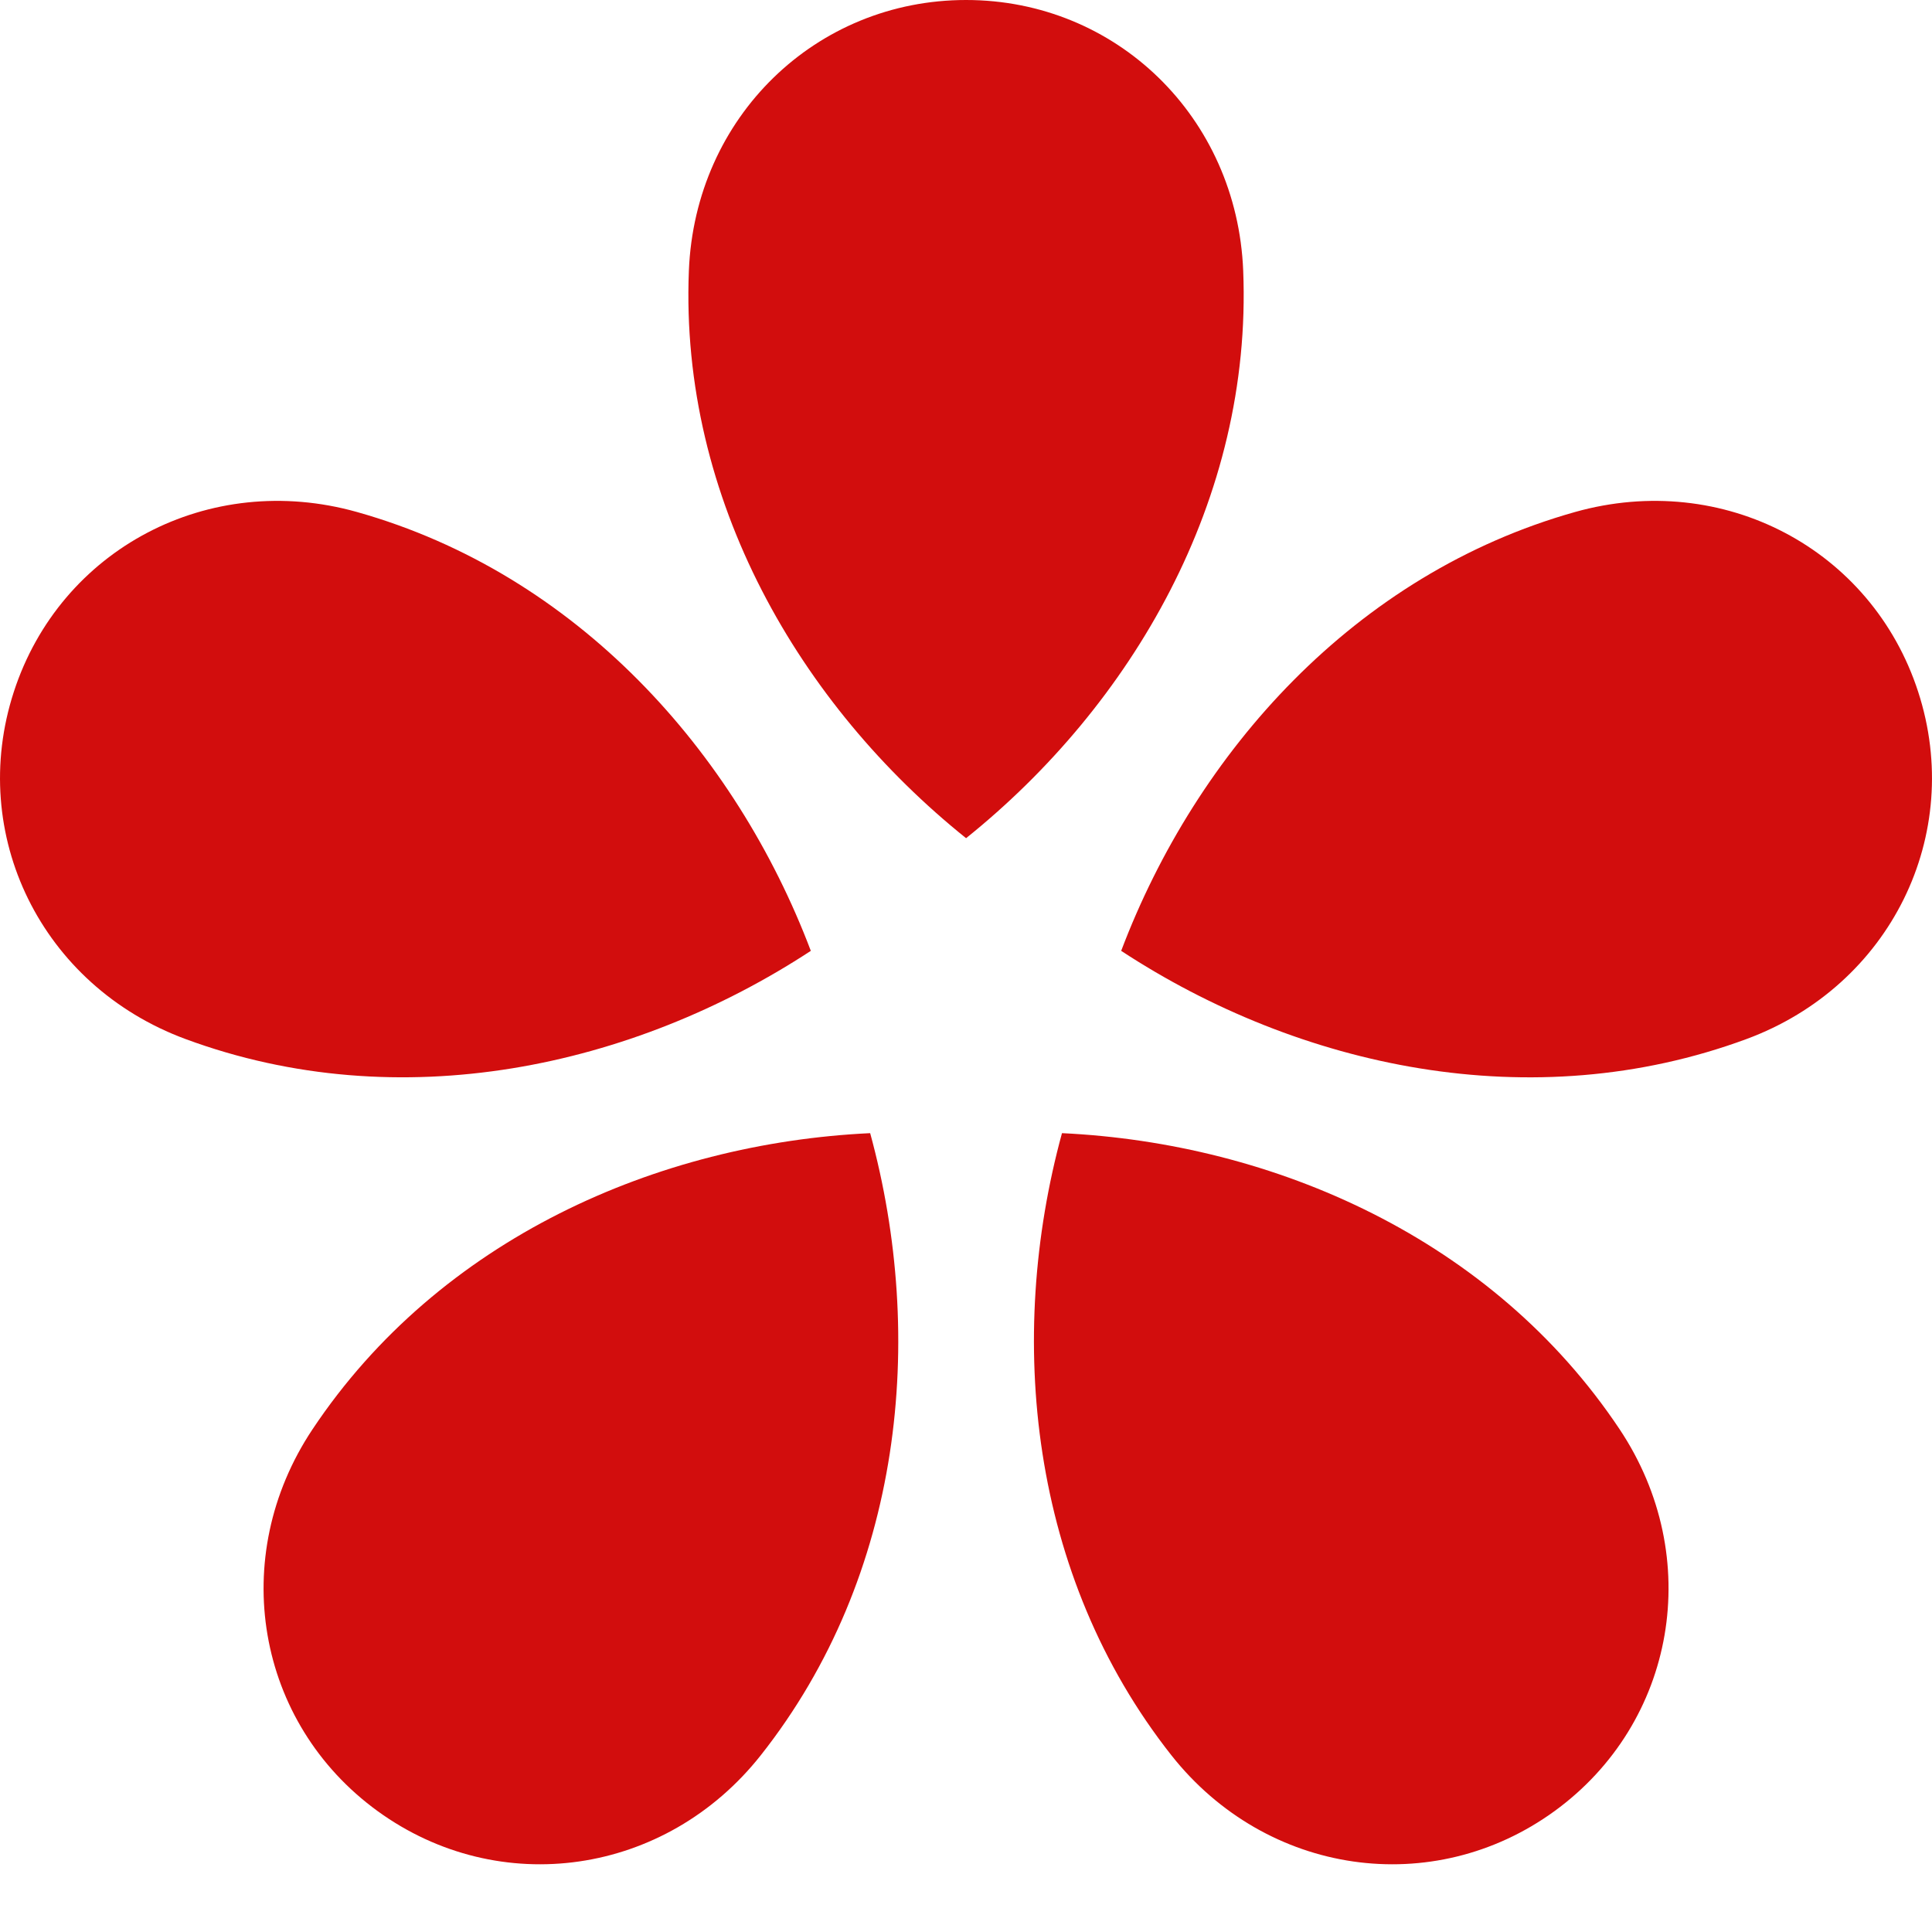
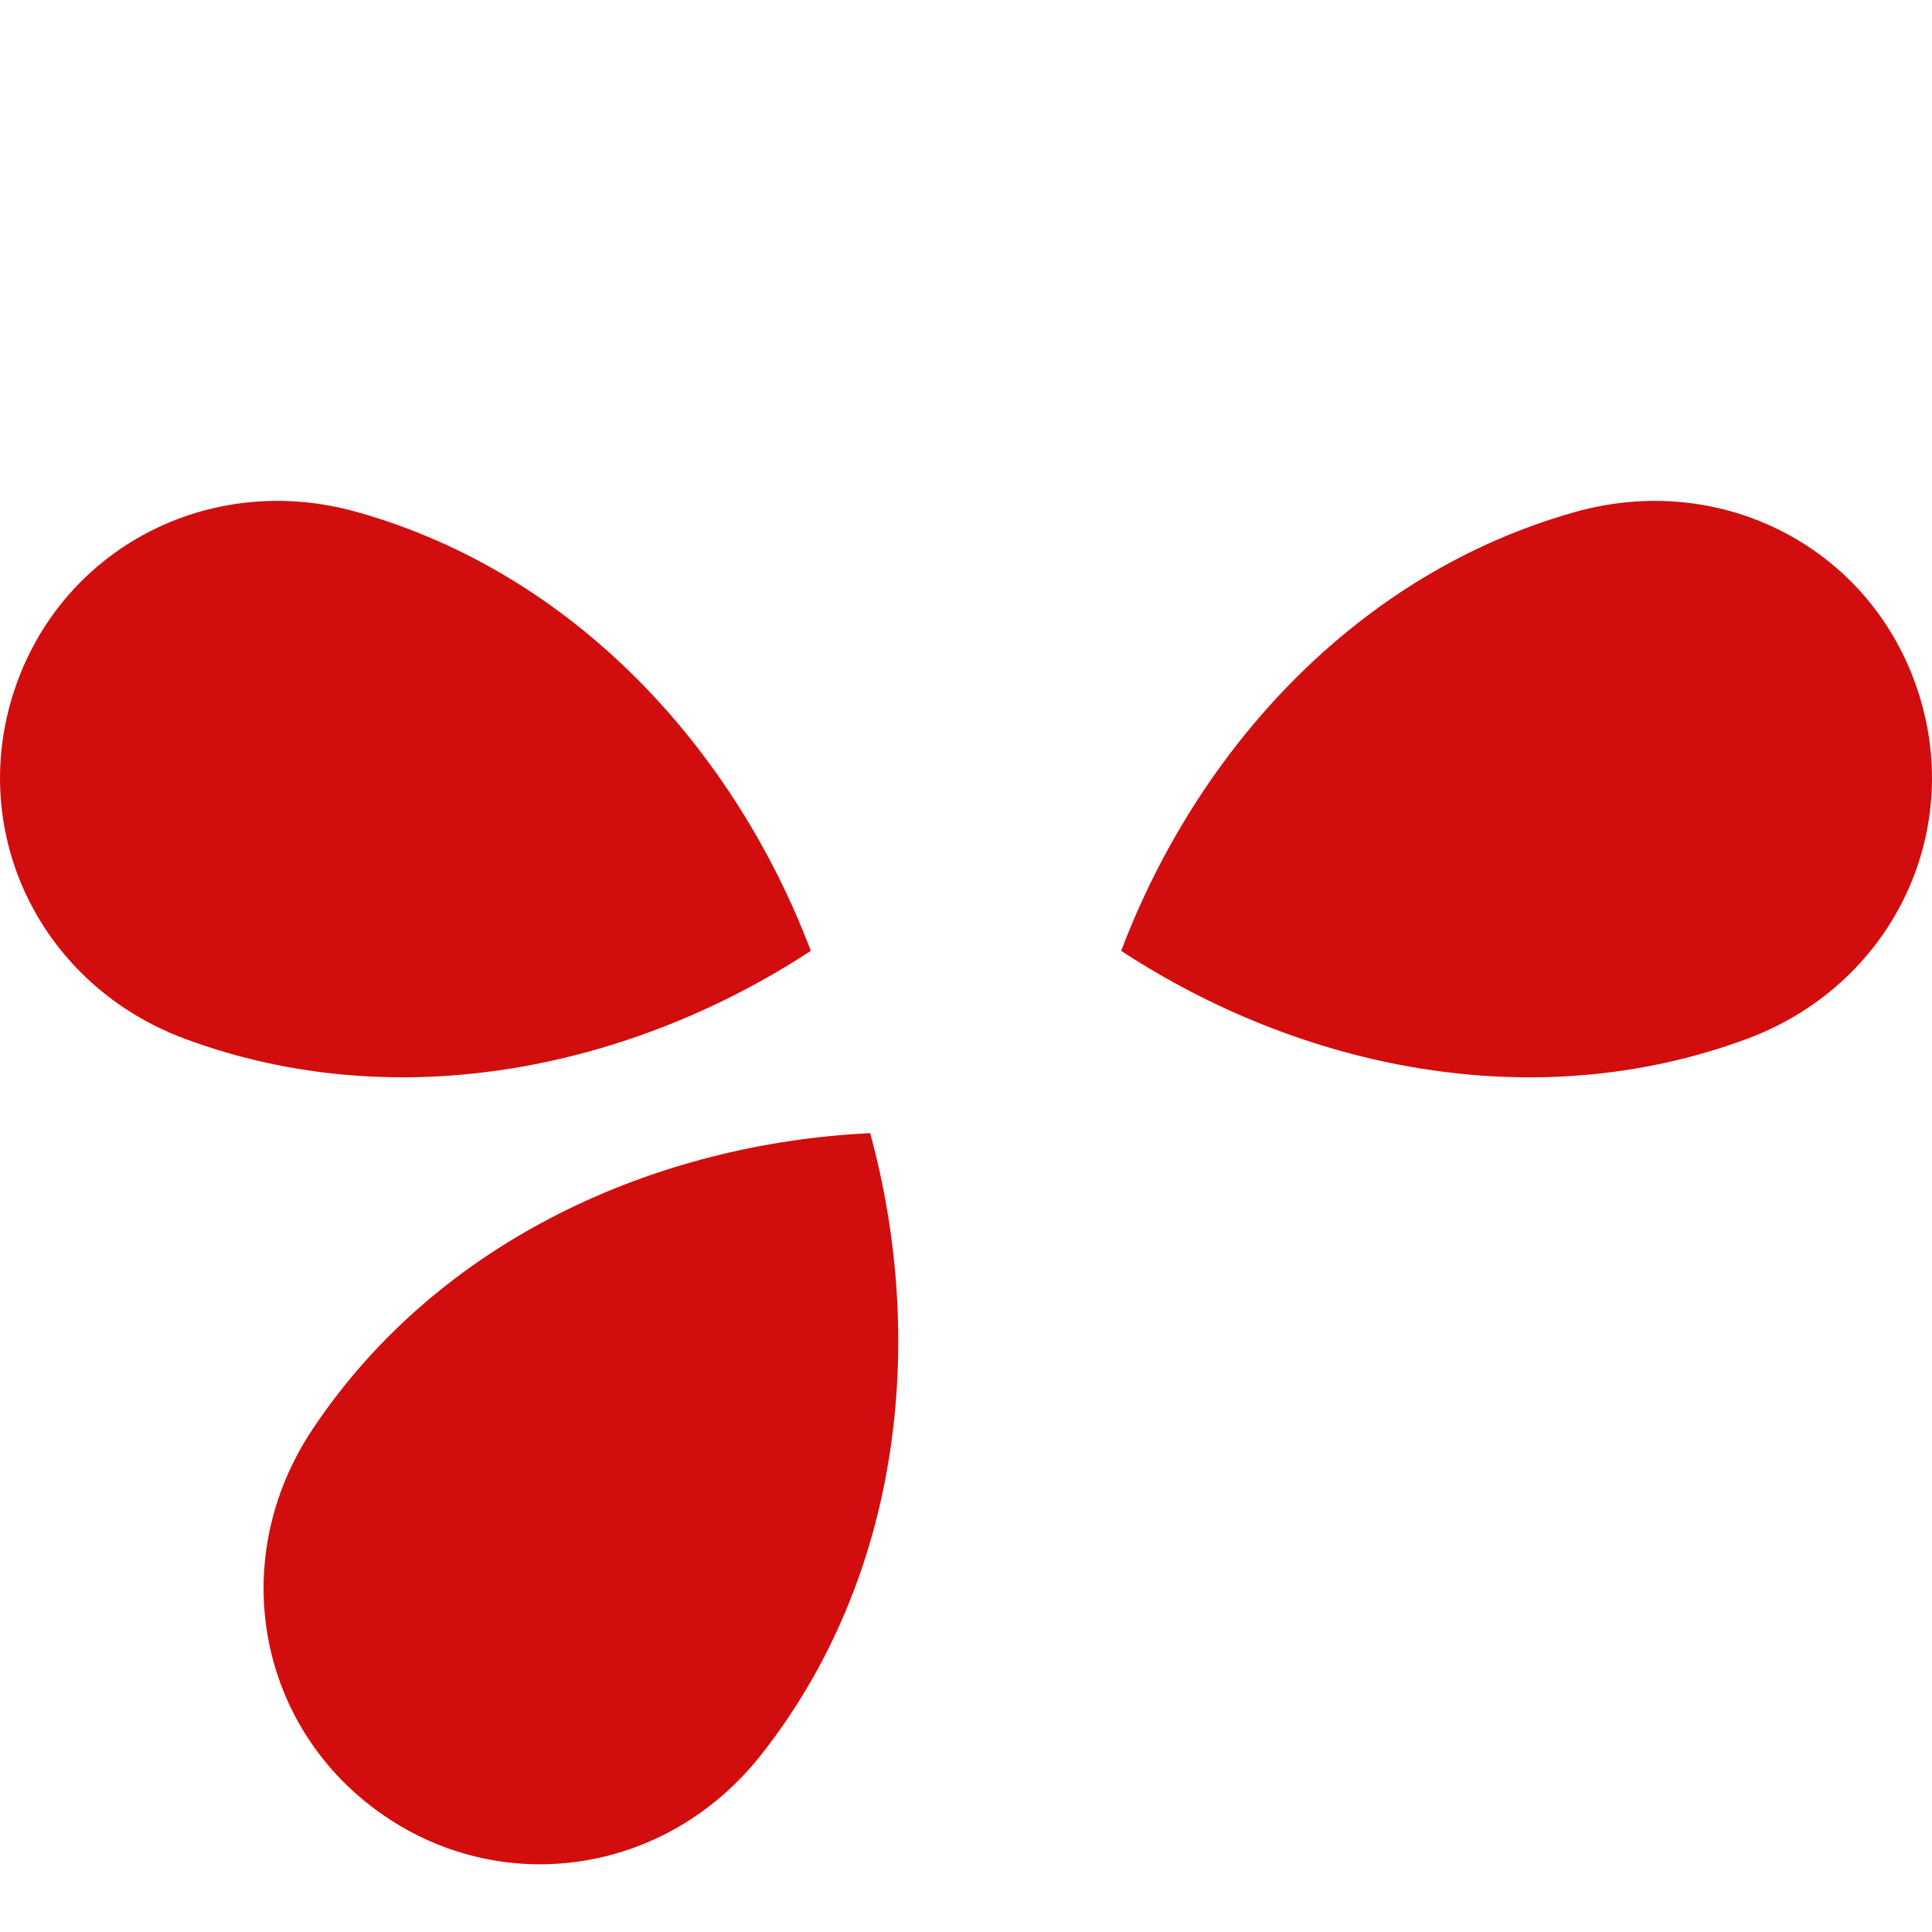
<svg xmlns="http://www.w3.org/2000/svg" width="25" height="25" viewBox="0 0 25 25" fill="none">
-   <path d="M16.087 3.503C16.007 1.514 14.443 0 12.501 0C10.558 0 8.994 1.514 8.914 3.503C8.795 6.463 10.355 9.125 12.501 10.846C14.644 9.126 16.206 6.463 16.087 3.503Z" fill="#D20D0D" />
  <path d="M22.6 13.445C24.465 12.755 25.422 10.8 24.821 8.952C24.221 7.104 22.299 6.087 20.382 6.625C17.53 7.427 15.481 9.733 14.508 12.304C16.808 13.812 19.821 14.472 22.6 13.445Z" fill="#D20D0D" />
-   <path d="M15.156 22.711C16.388 24.272 18.543 24.578 20.115 23.436C21.686 22.294 22.061 20.15 20.958 18.495C19.315 16.031 16.487 14.793 13.742 14.663C13.018 17.314 13.322 20.385 15.156 22.711Z" fill="#D20D0D" />
  <path d="M4.044 18.495C2.941 20.15 3.314 22.294 4.887 23.436C6.461 24.578 8.614 24.272 9.846 22.711C11.683 20.385 11.984 17.314 11.26 14.663C8.513 14.793 5.687 16.029 4.044 18.495Z" fill="#D20D0D" />
  <path d="M4.618 6.625C2.703 6.087 0.78 7.104 0.179 8.952C-0.422 10.8 0.535 12.755 2.4 13.445C5.179 14.472 8.193 13.81 10.492 12.304C9.519 9.733 7.469 7.427 4.618 6.625Z" fill="#D20D0D" />
</svg>